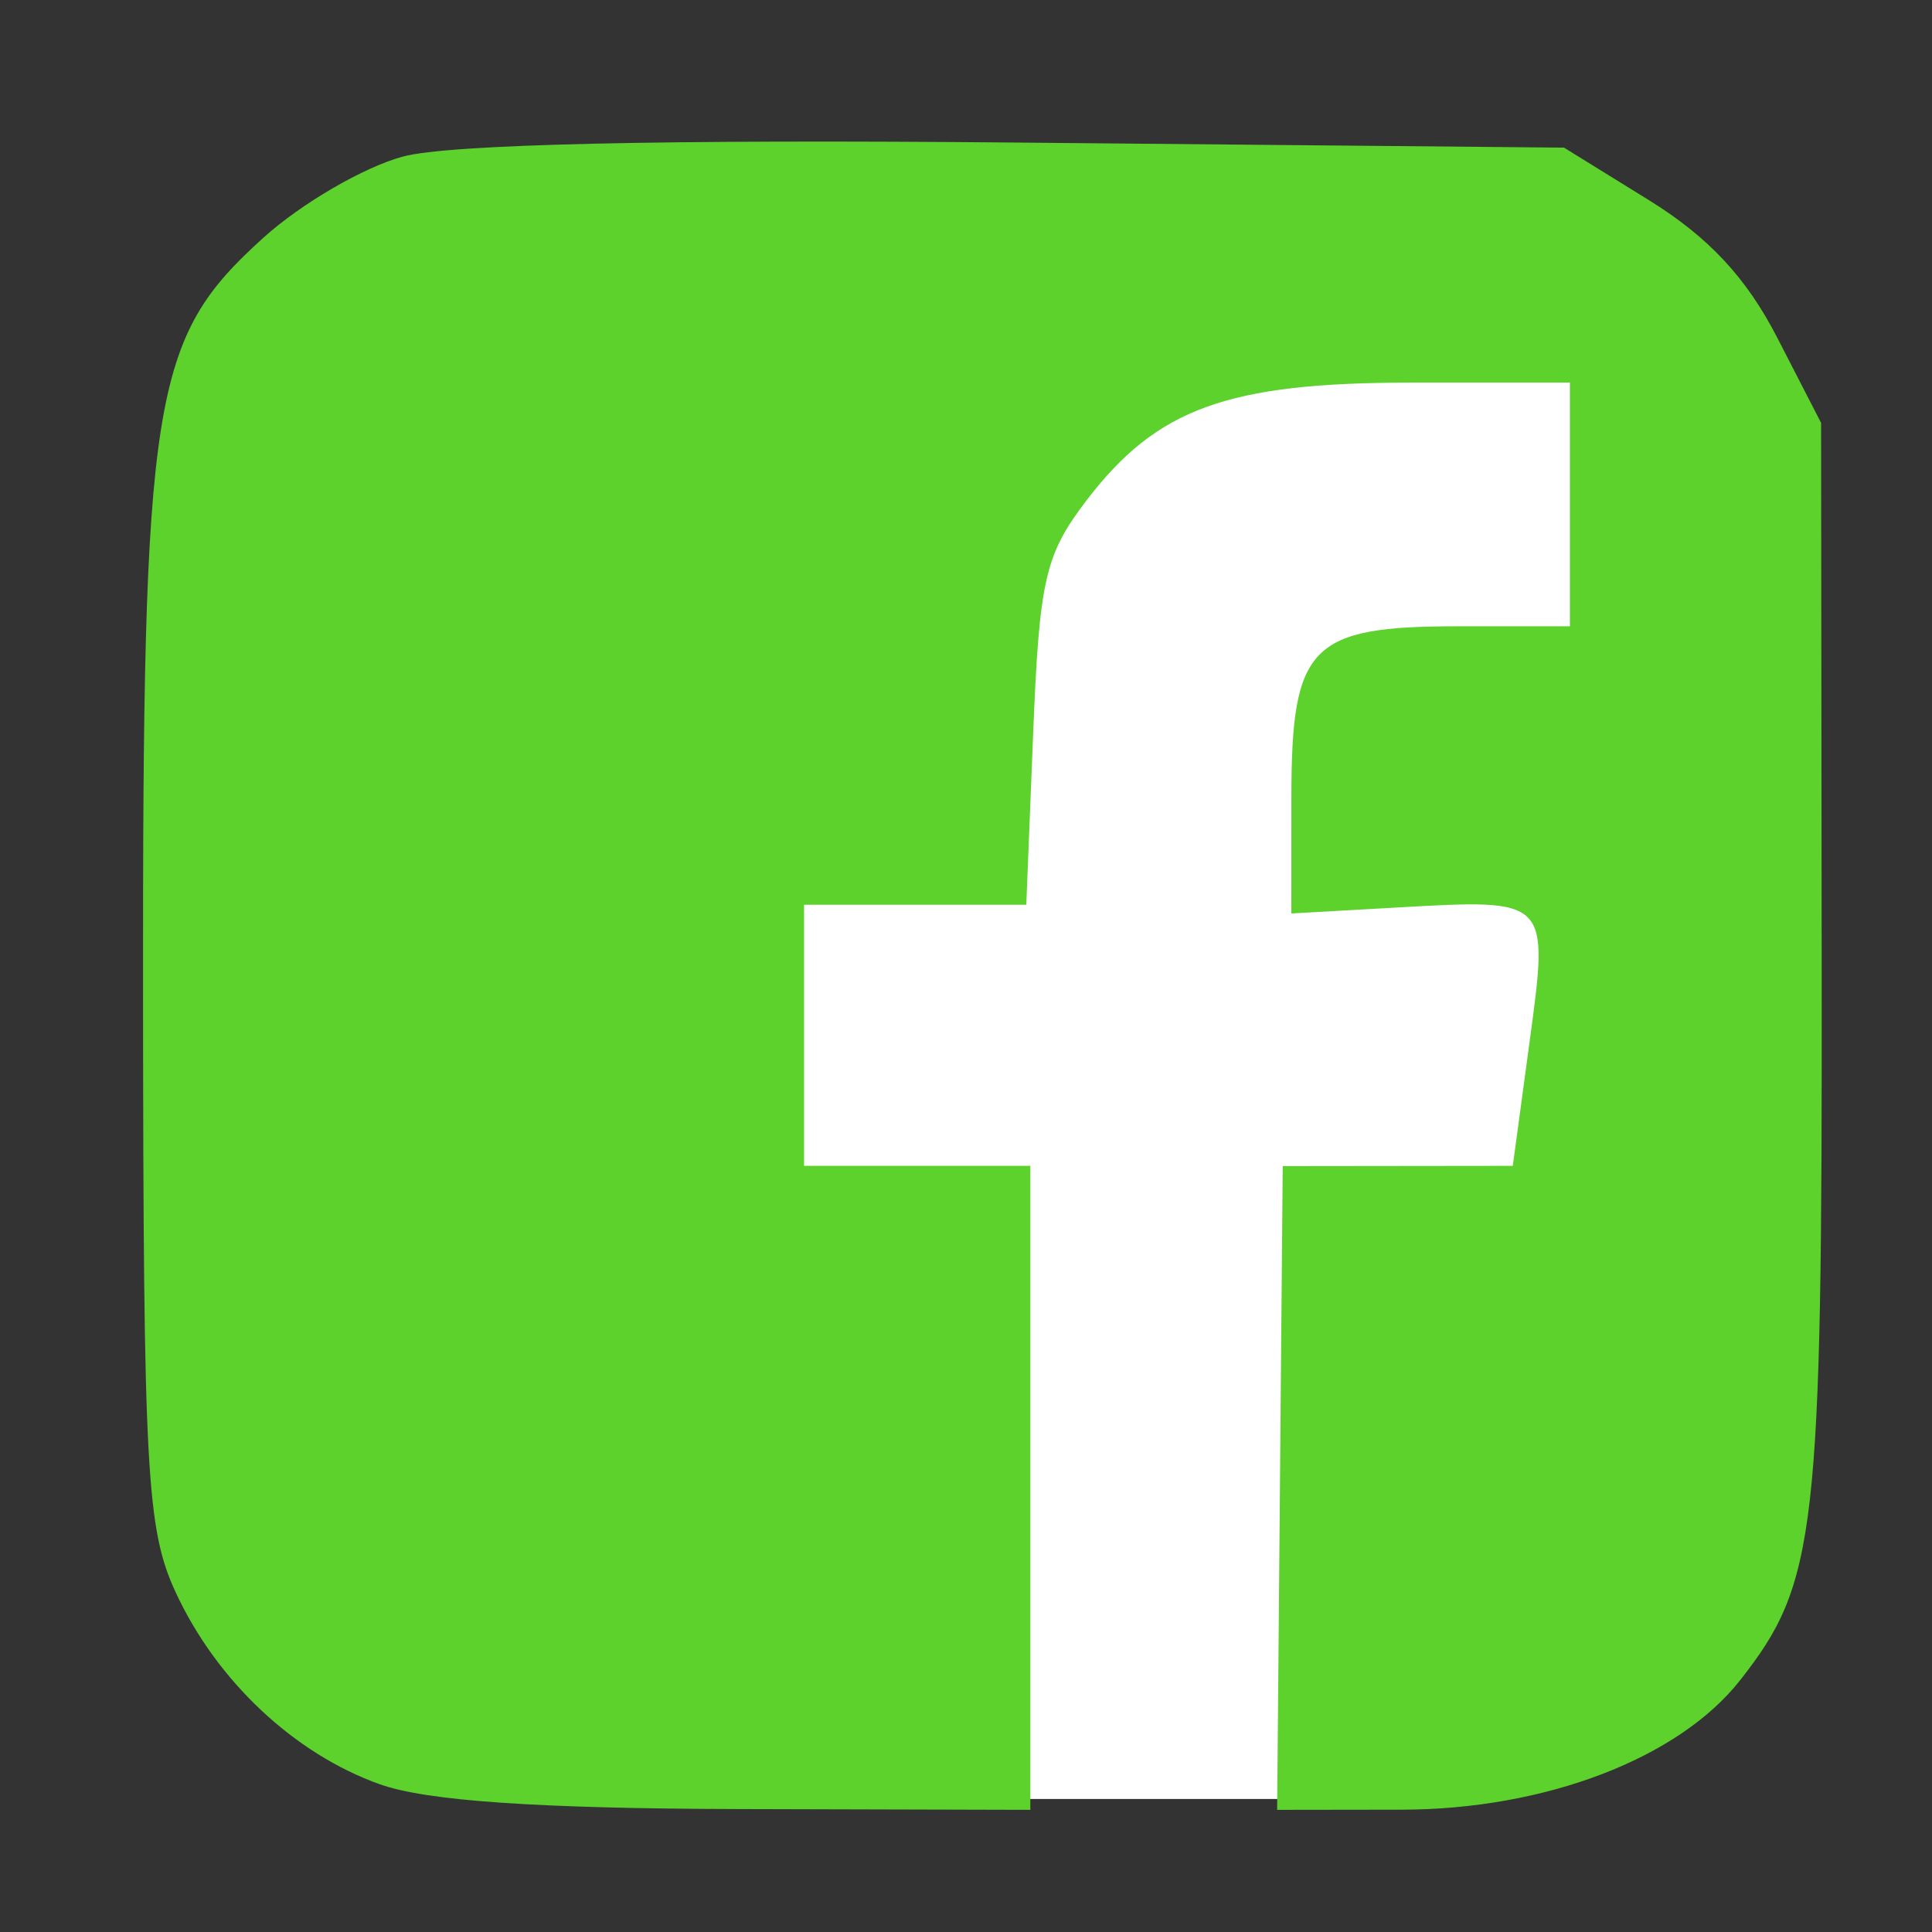
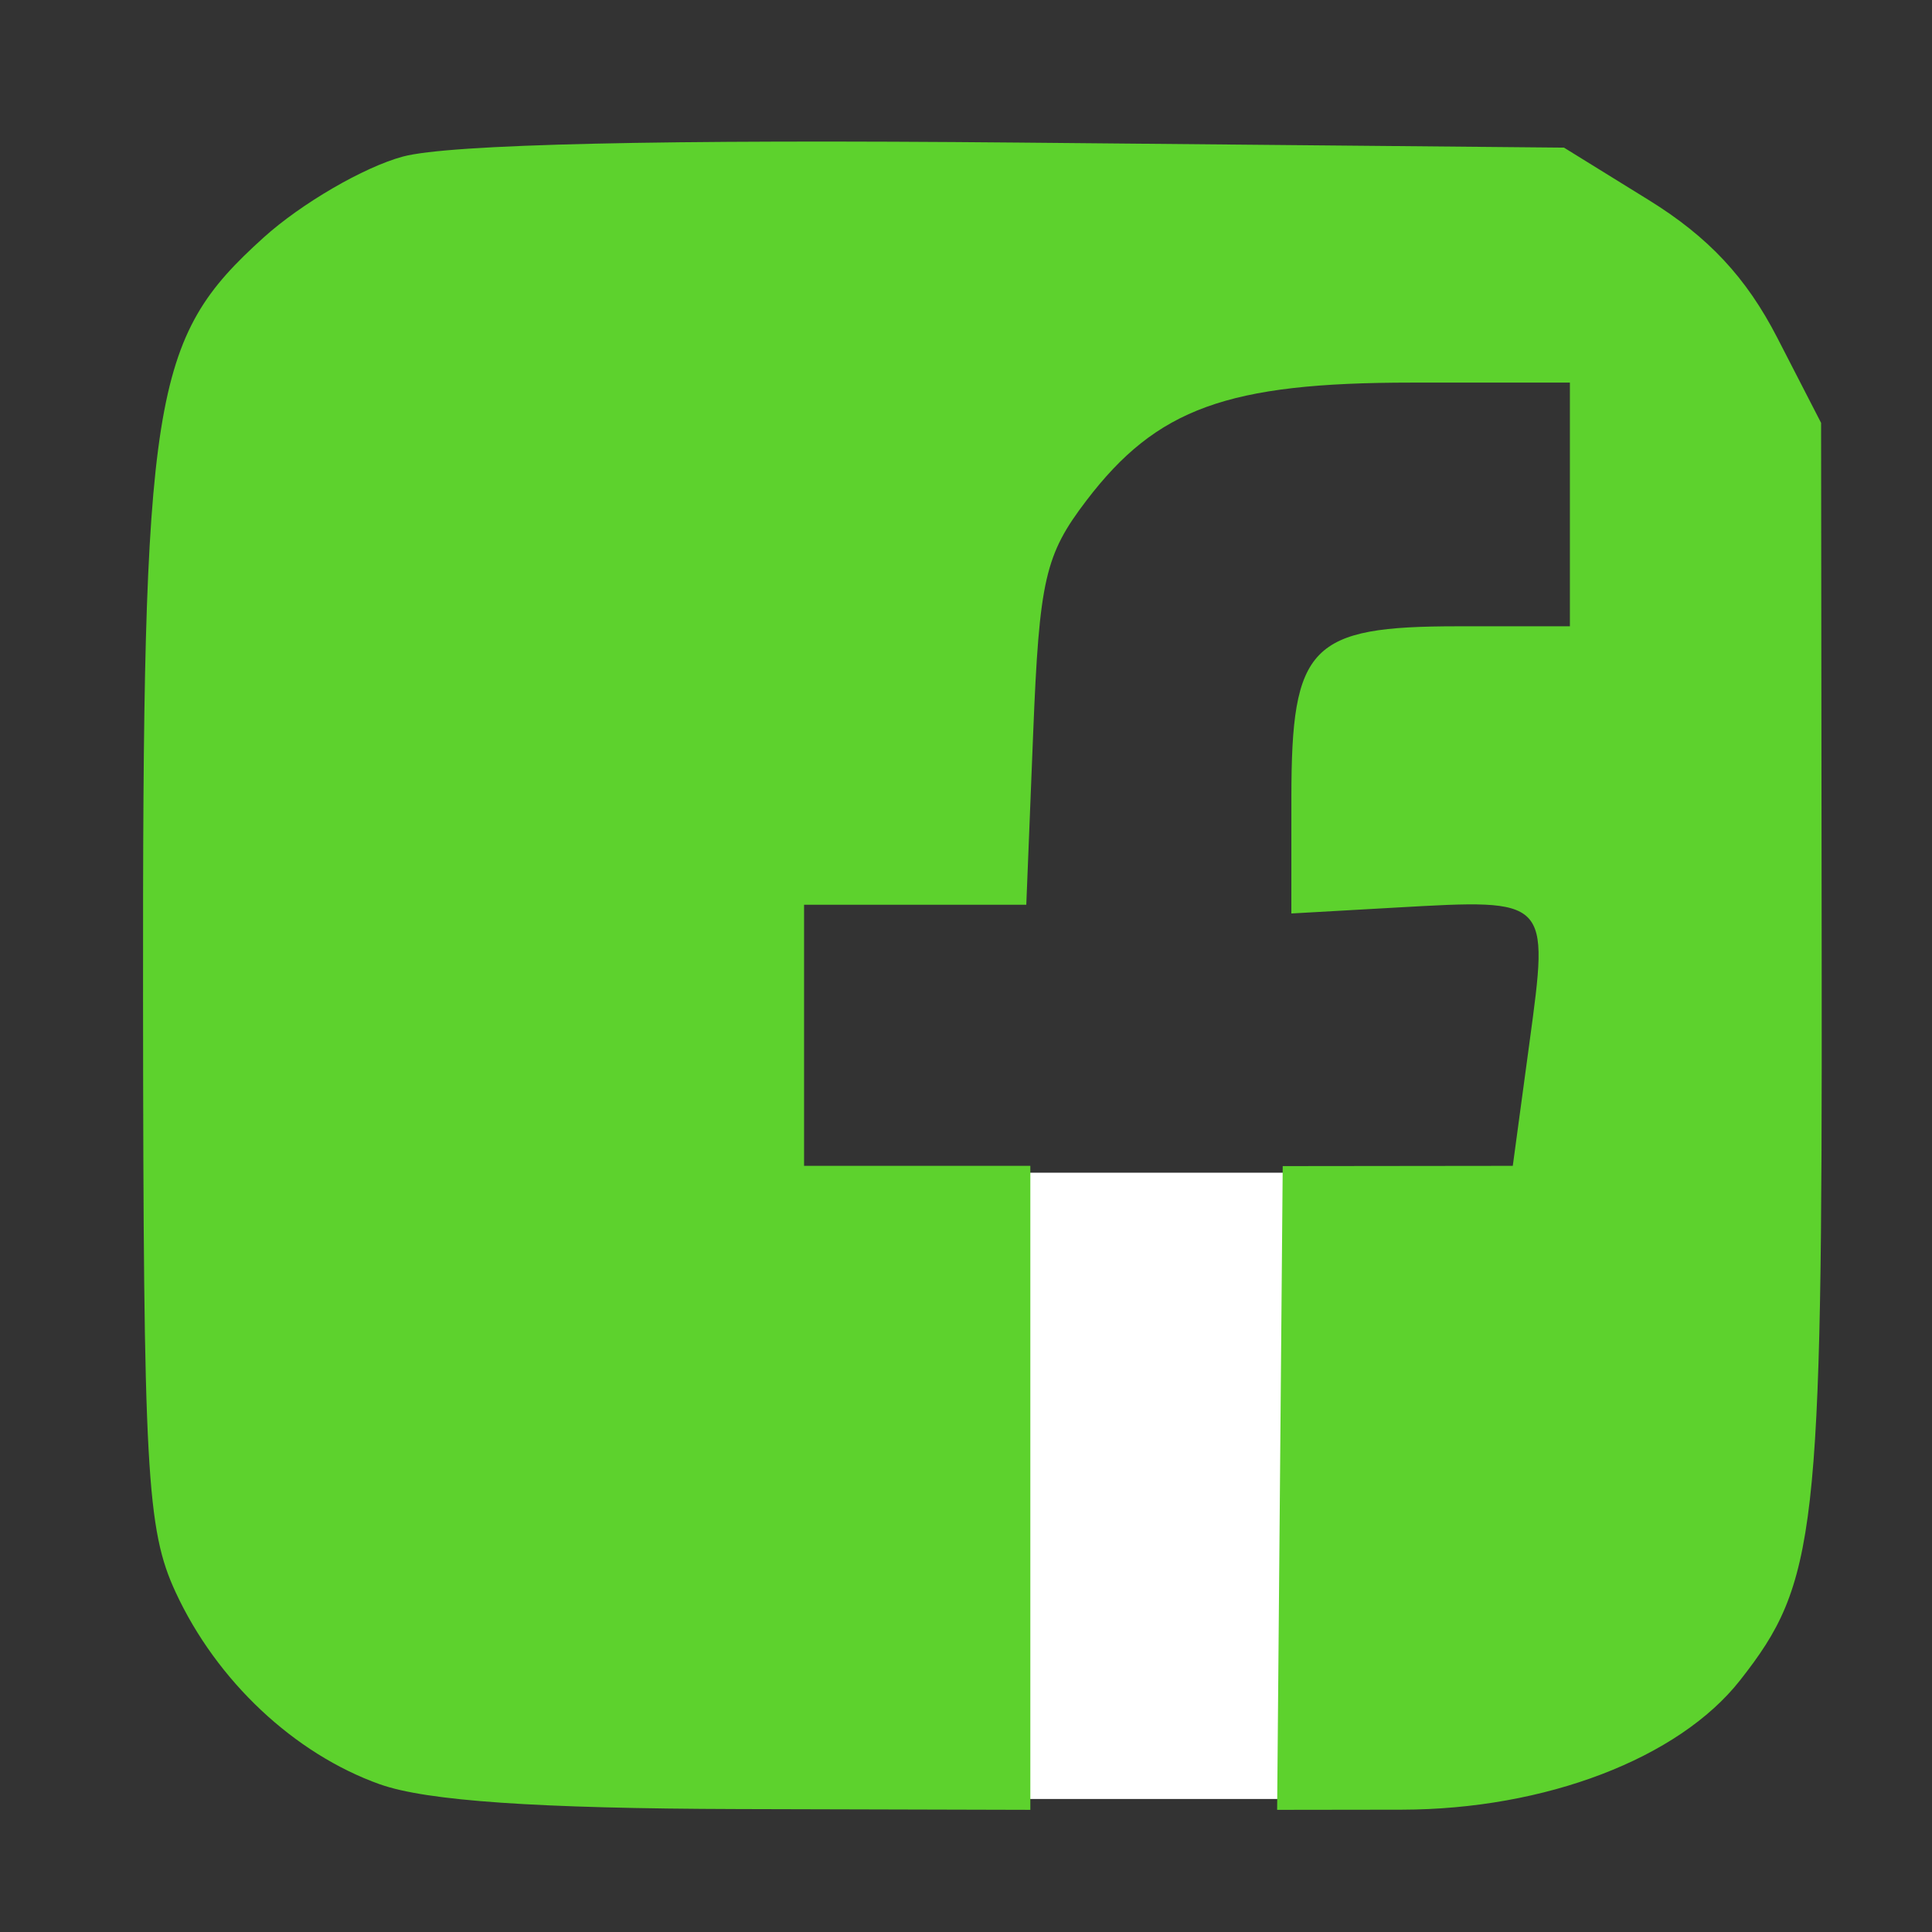
<svg xmlns="http://www.w3.org/2000/svg" width="148" height="148" version="1.1" viewBox="0 0 148 148">
  <rect x="0" y="0" width="148" height="148" fill="#333333" stroke="none" />
  <g>
-     <rect transform="matrix(-1 .005 -.008 -1 0 0)" x="-131.04" y="-107.05" width="86.542" height="86.566" rx="0" ry="26.596" fill="#fff" stroke-width=".789" />
    <rect x="75.411" y="89.835" width="25.869" height="47.975" ry="0" fill="#fff" stroke-width=".795" />
    <path d="m29.111 136.69c-6.573-2.343-12.513-7.926-15.655-14.714-2.228-4.812-2.472-9.248-2.498-45.425-0.034-46.412 0.625-50.576 9.236-58.355 2.888-2.609 7.688-5.4 10.668-6.202 3.537-0.952 19.919-1.325 47.183-1.072l41.765 0.387 6.486 4.012c4.577 2.831 7.475 5.934 9.847 10.543l3.361 6.531 0.045 41.457c0.048 43.699-0.373 47.392-6.259 54.874-4.707 5.984-14.921 9.888-25.909 9.903l-9.547 0.013 0.214-24.657 0.214-24.656 8.812-0.01 8.812-0.01 1.282-9.467c1.496-11.054 1.566-10.984-10.186-10.321l-8.058 0.455 0.002-8.905c0.003-11.62 1.441-13.095 12.764-13.095h8.571v-18.667h-12.132c-14.098 0-19.513 1.964-24.903 9.031-3.174 4.161-3.608 6.055-4.08 17.812l-0.528 13.156h-17.023v20h17.333v49.333l-22.333-0.059c-15.449-0.041-23.921-0.624-27.484-1.895z" fill="#5dd22d" stroke-width="1.333" />
  </g>
</svg>